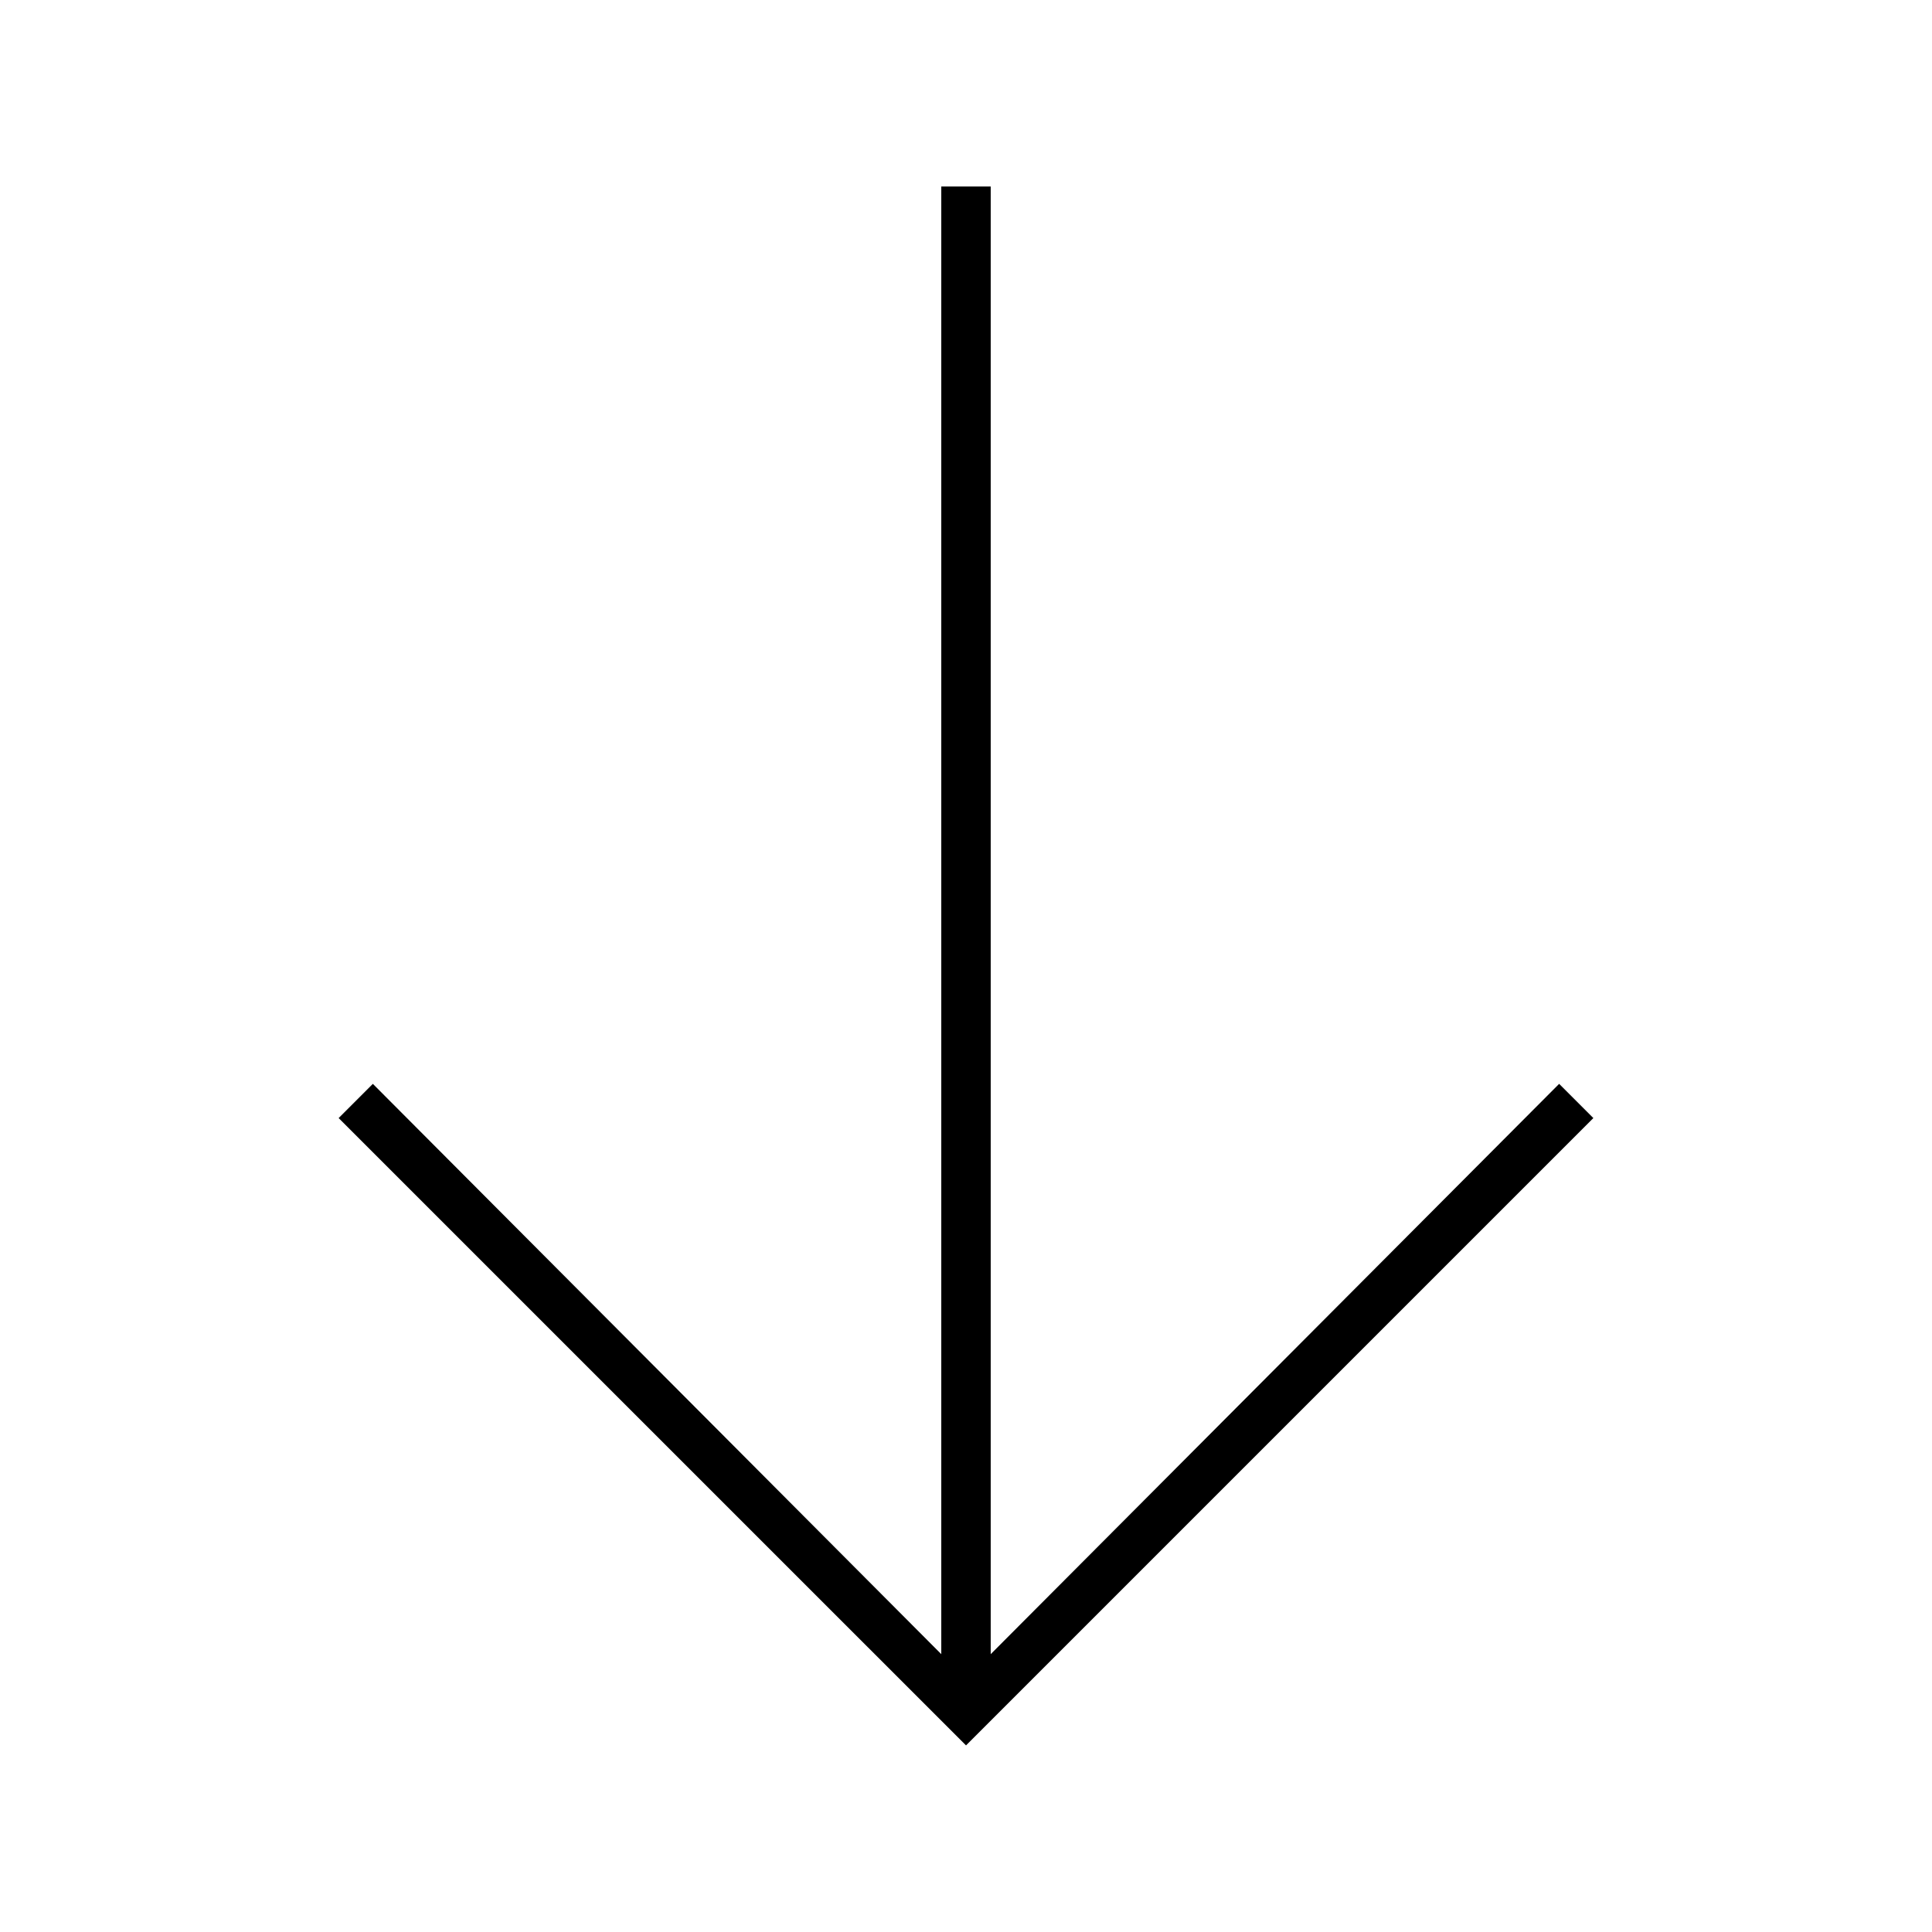
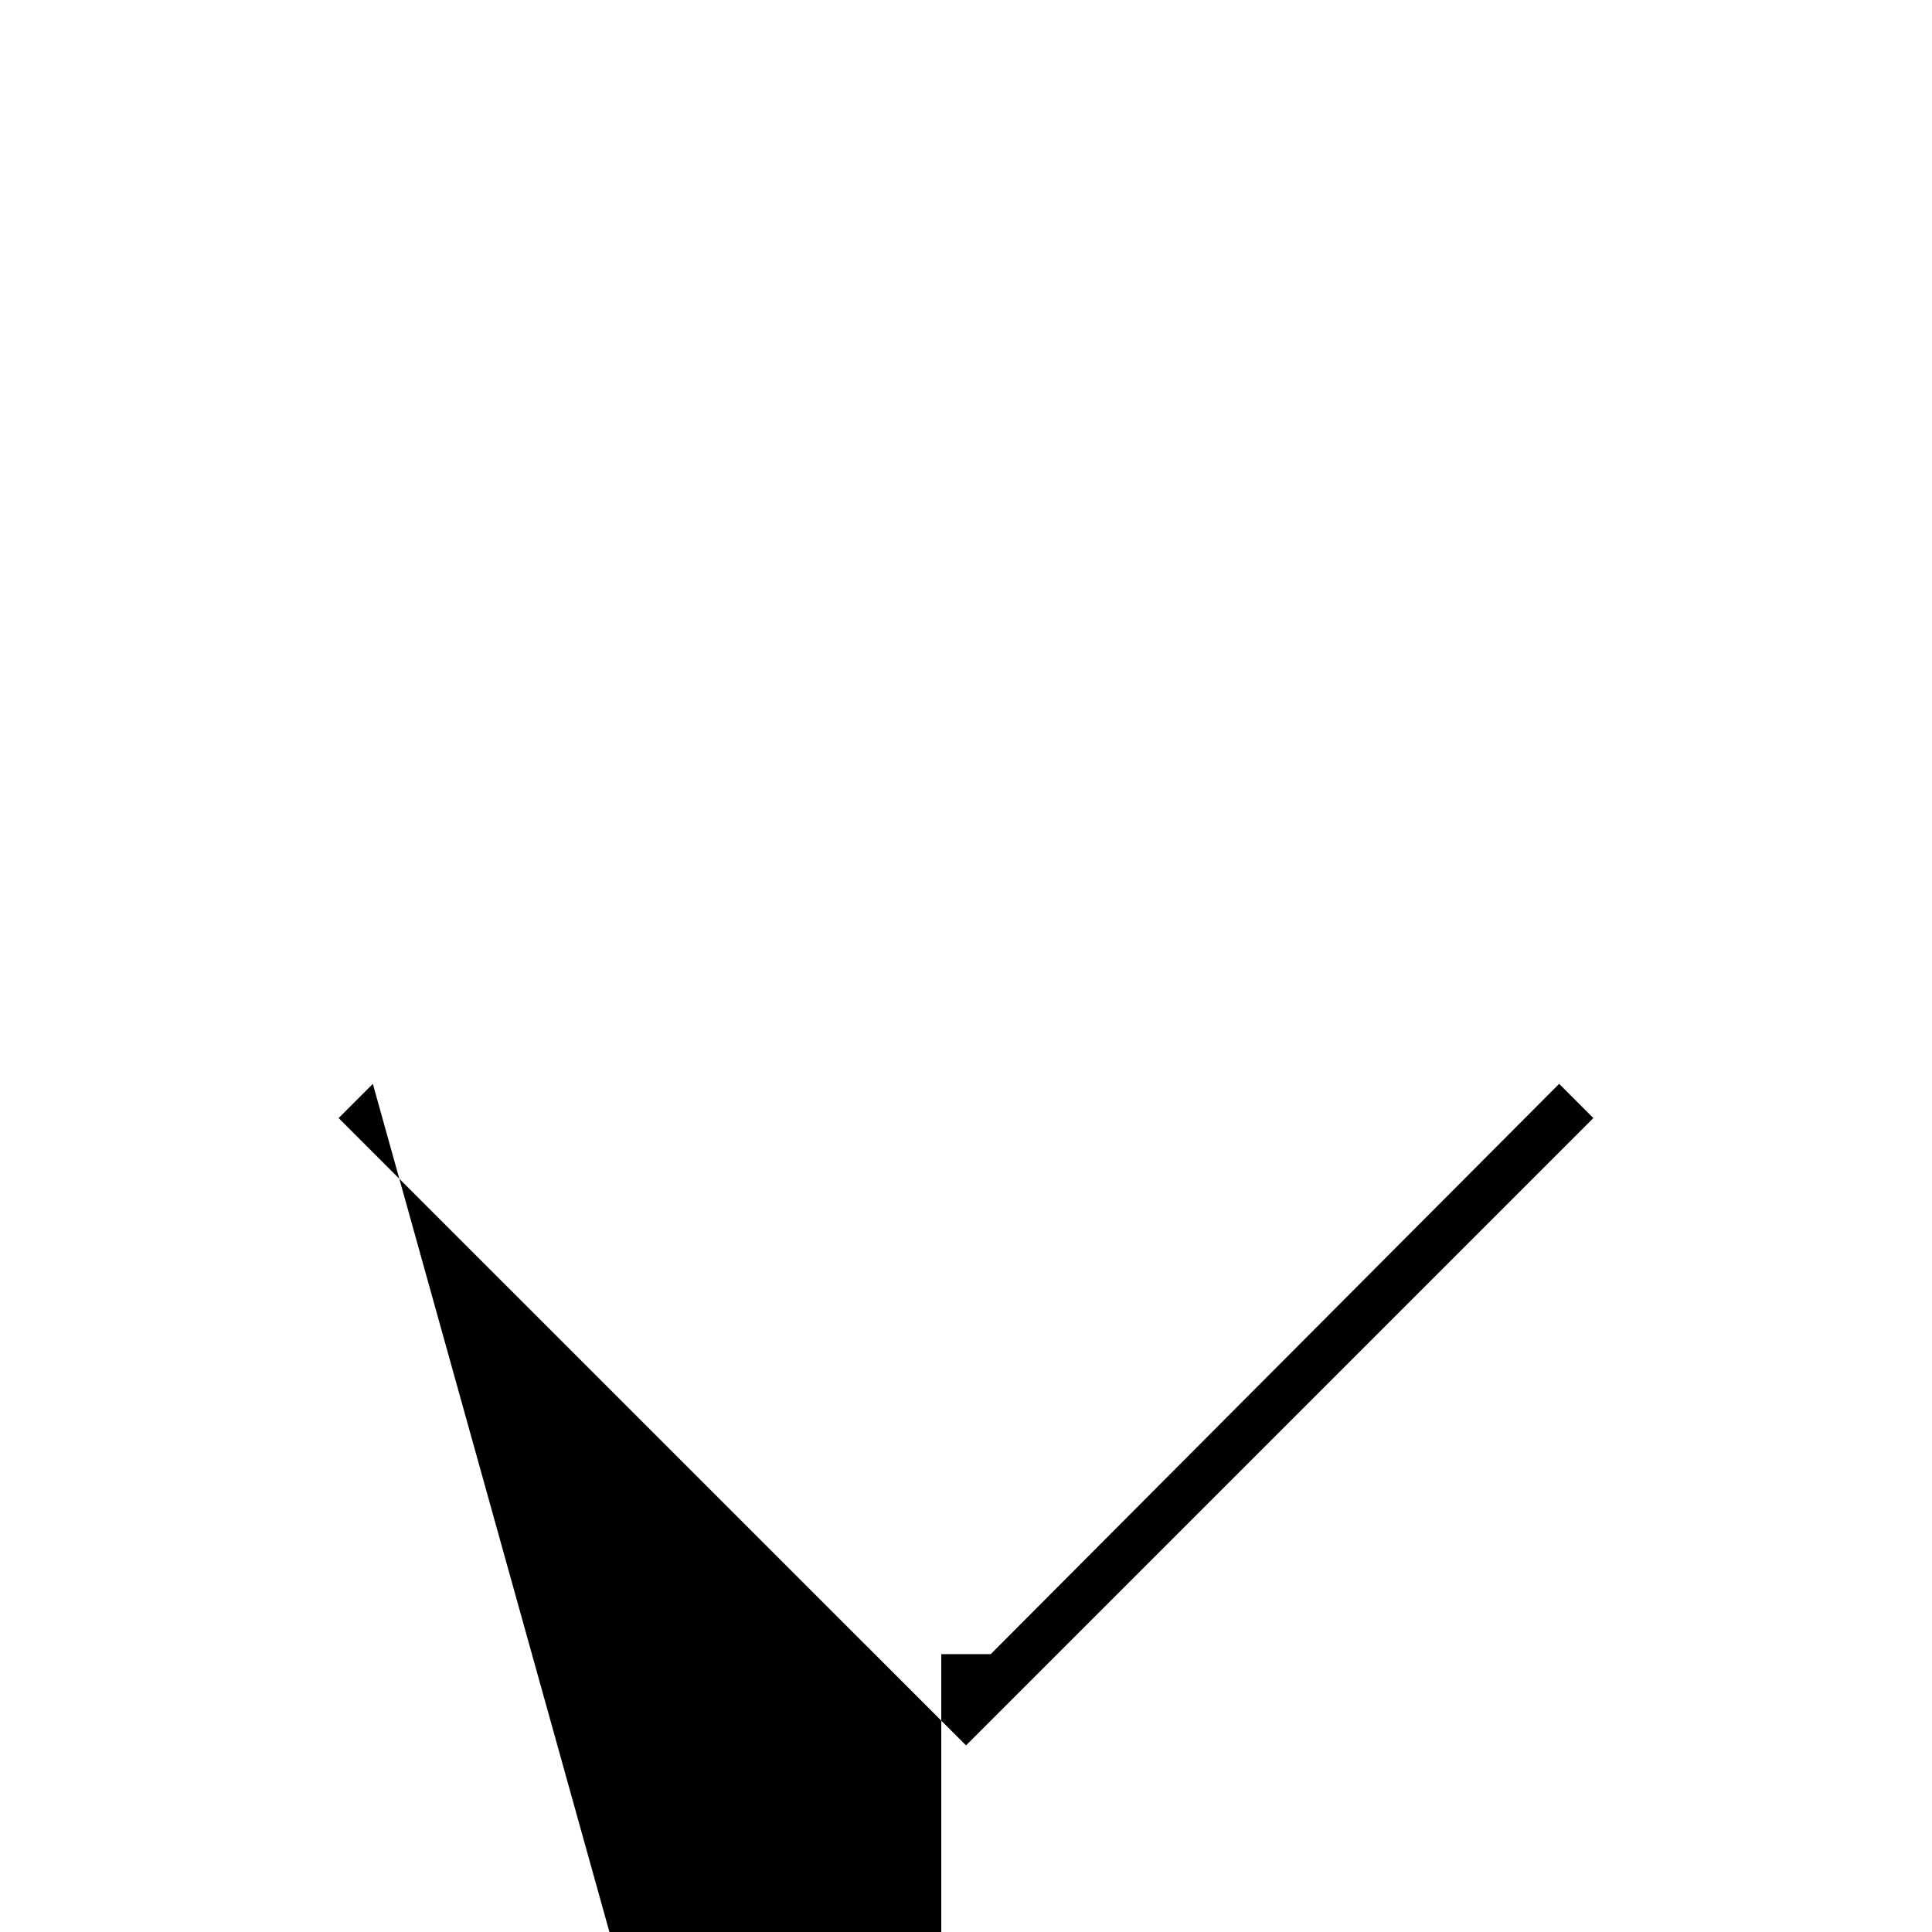
<svg xmlns="http://www.w3.org/2000/svg" fill="#000000" width="800px" height="800px" version="1.1" viewBox="144 144 512 512">
-   <path d="m242.81 431.23-9.066 9.07 166.26 166.25 166.25-166.25-9.066-9.07-150.64 151.14v-388.94h-13.098v388.94z" />
+   <path d="m242.81 431.23-9.066 9.07 166.26 166.25 166.25-166.25-9.066-9.07-150.64 151.14h-13.098v388.94z" />
</svg>